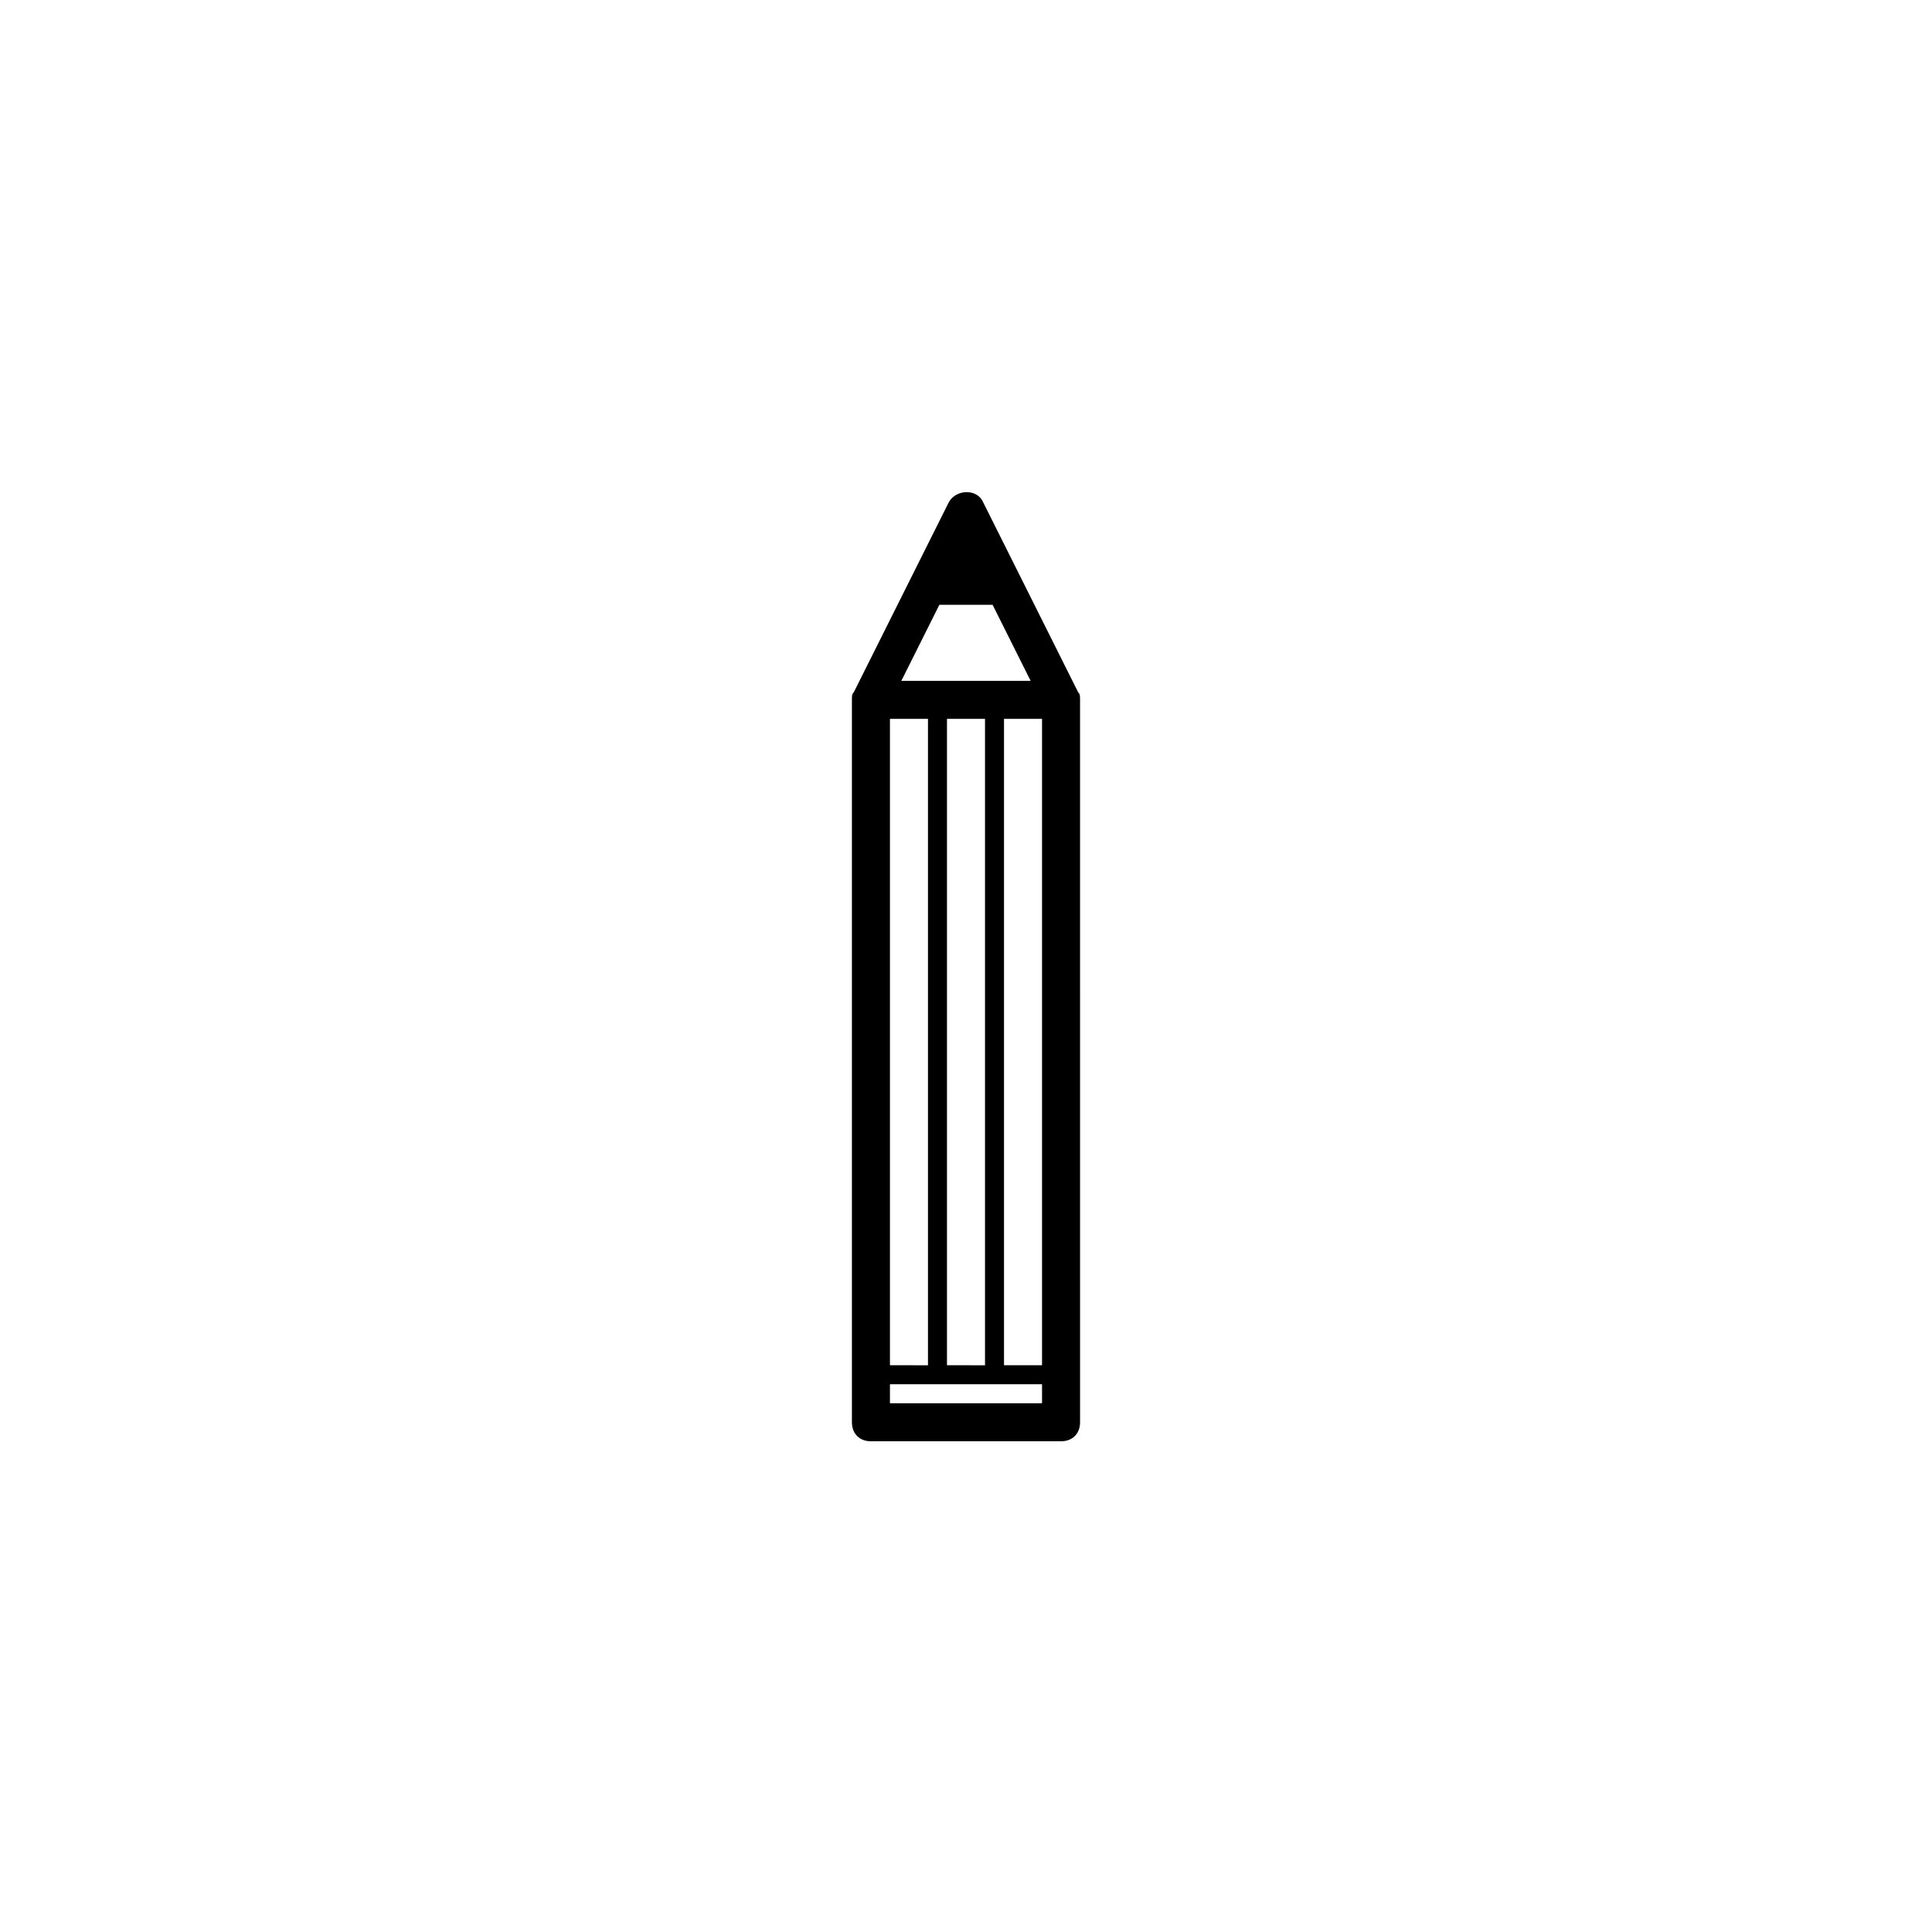
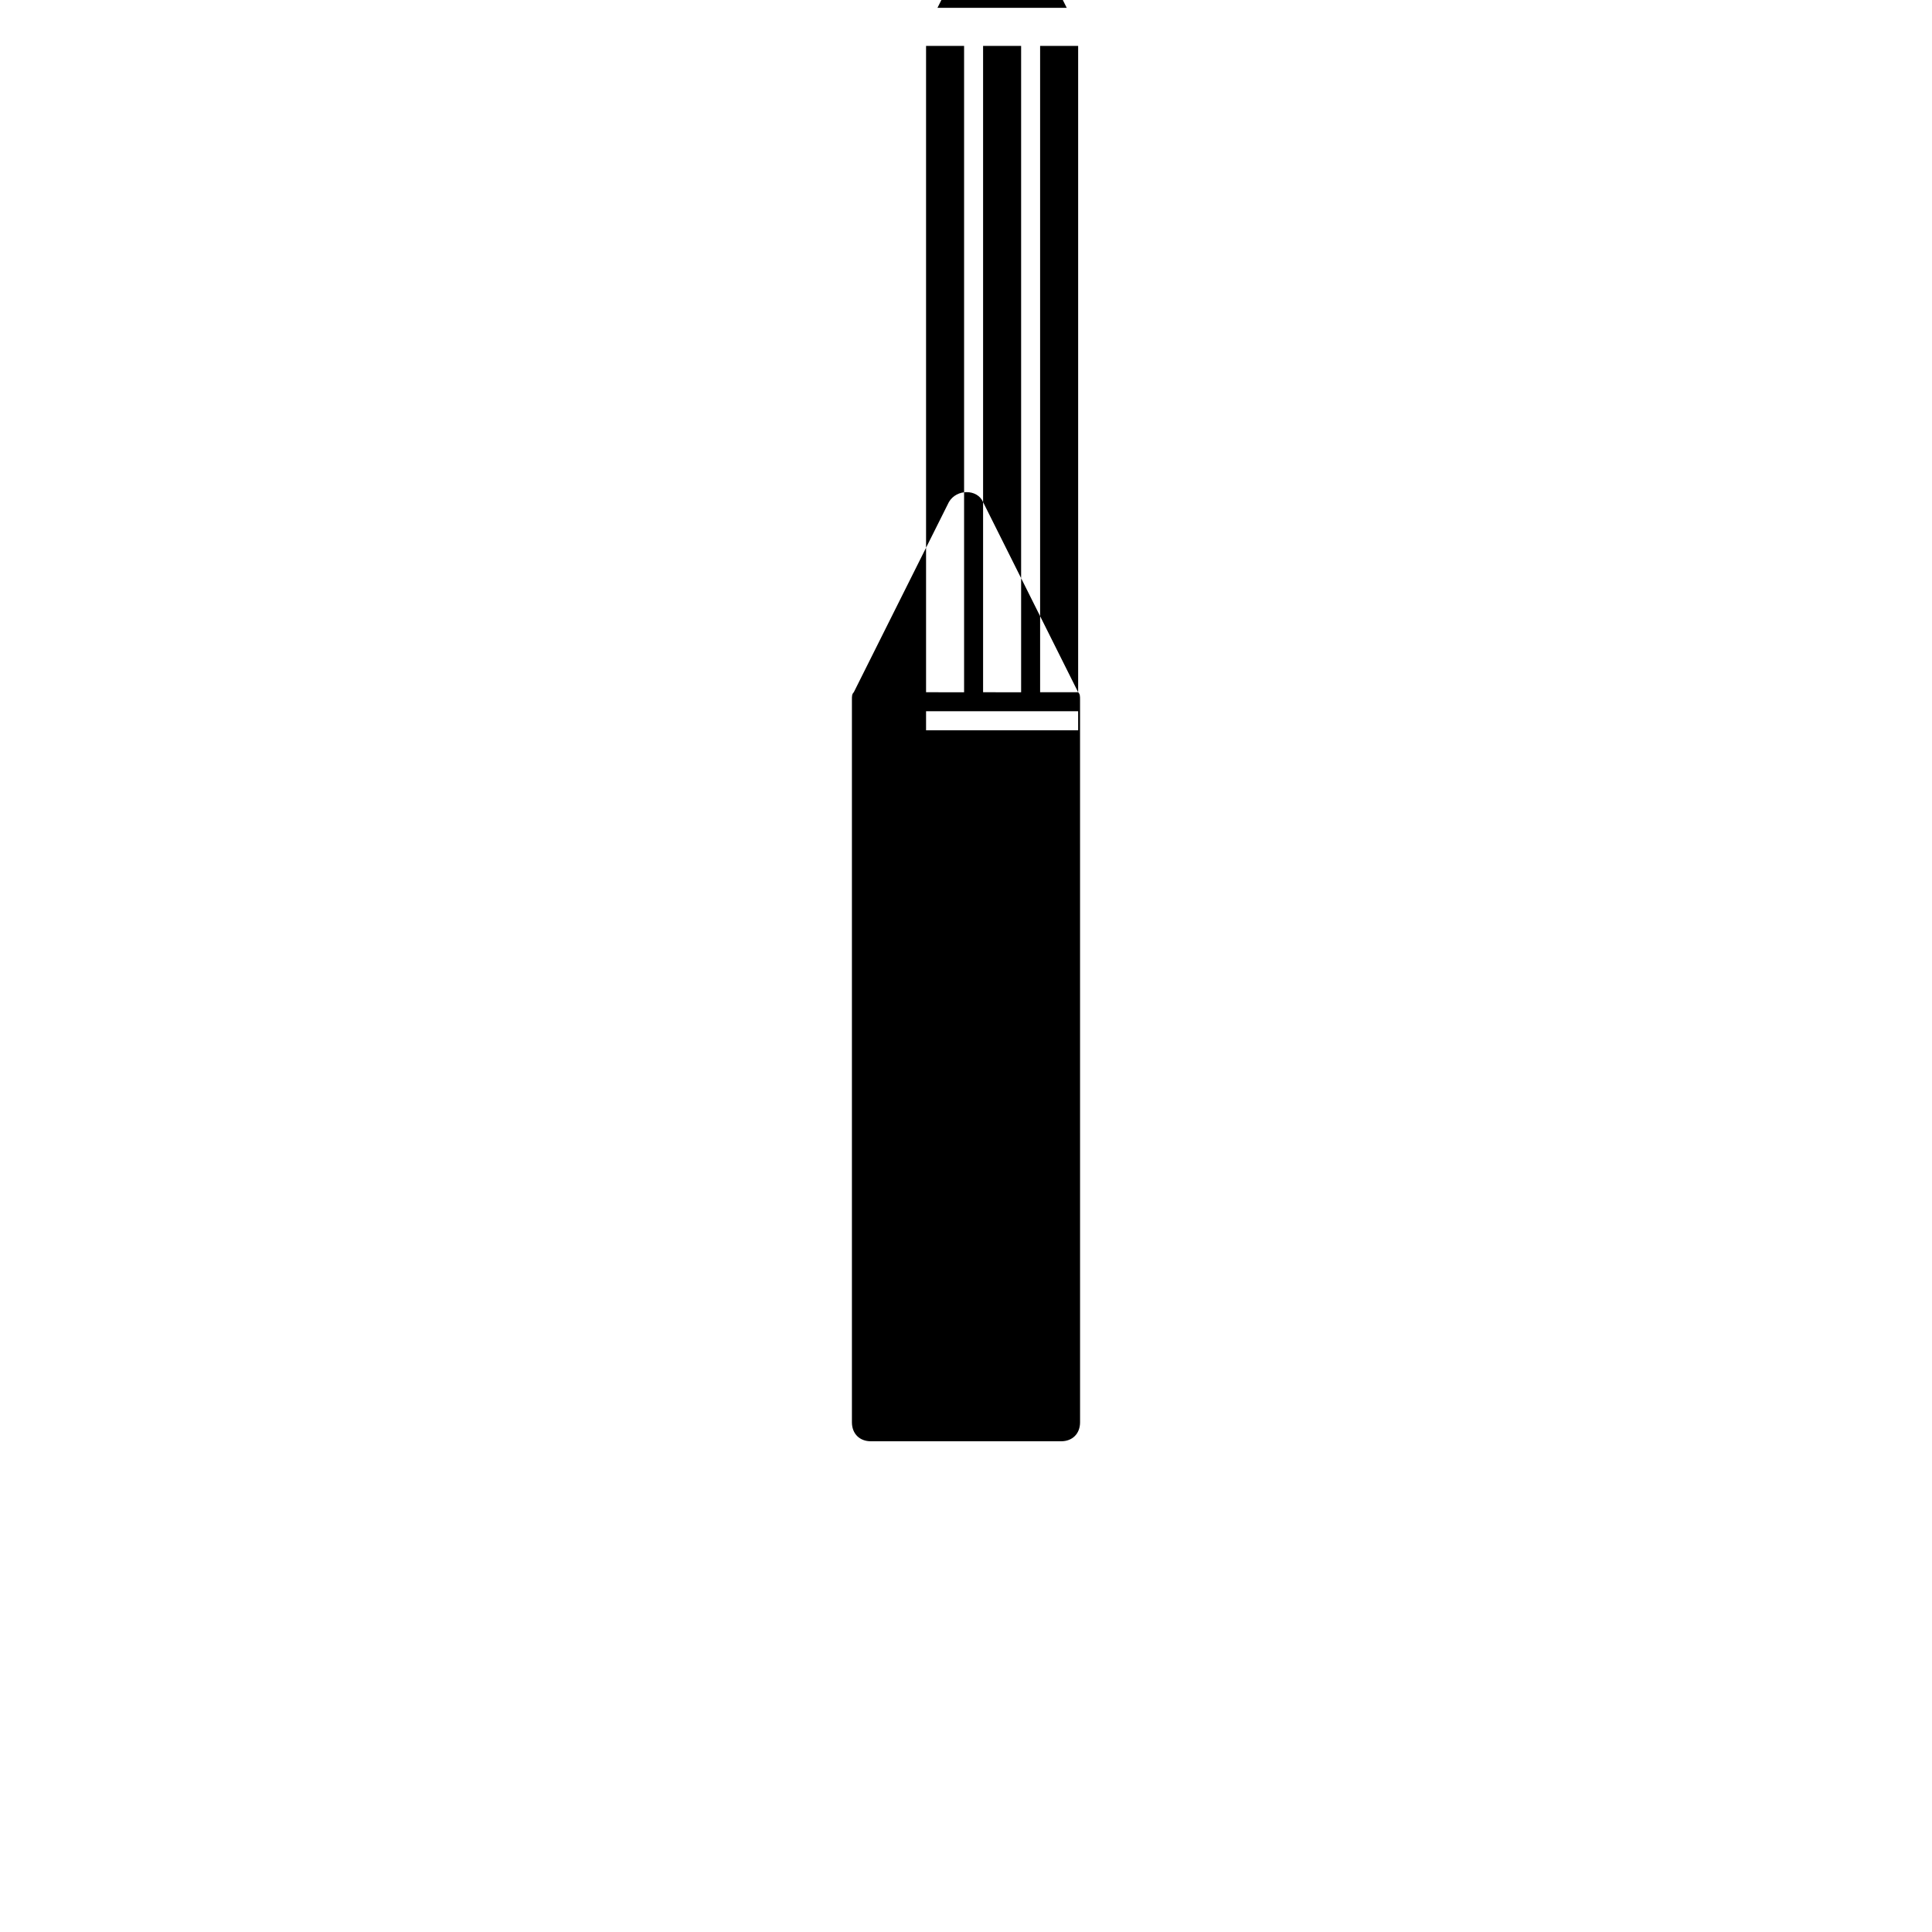
<svg xmlns="http://www.w3.org/2000/svg" fill="#000000" width="800px" height="800px" version="1.1" viewBox="144 144 512 512">
-   <path d="m429.72 327.45-25.191-50.383c-1.512-3.527-7.055-3.527-9.07 0l-25.191 50.383c-0.5 0.504-0.5 1.008-0.5 2.016v191.45c0 3.023 2.016 5.039 5.039 5.039h50.383c3.023 0 5.039-2.016 5.039-5.039l-0.004-191.45c0-1.008 0-1.512-0.504-2.016zm-9.57 178.35h-10.078v-171.29h10.078zm-25.191 0v-171.29h10.078v171.3zm-15.113 0v-171.29h10.078v171.3zm3.019-181.37 10.078-20.152h14.105l10.078 20.152zm-3.019 191.45v-5.039h40.305v5.039z" />
+   <path d="m429.72 327.45-25.191-50.383c-1.512-3.527-7.055-3.527-9.07 0l-25.191 50.383c-0.5 0.504-0.5 1.008-0.5 2.016v191.45c0 3.023 2.016 5.039 5.039 5.039h50.383c3.023 0 5.039-2.016 5.039-5.039l-0.004-191.45c0-1.008 0-1.512-0.504-2.016zh-10.078v-171.29h10.078zm-25.191 0v-171.29h10.078v171.3zm-15.113 0v-171.29h10.078v171.3zm3.019-181.37 10.078-20.152h14.105l10.078 20.152zm-3.019 191.45v-5.039h40.305v5.039z" />
</svg>